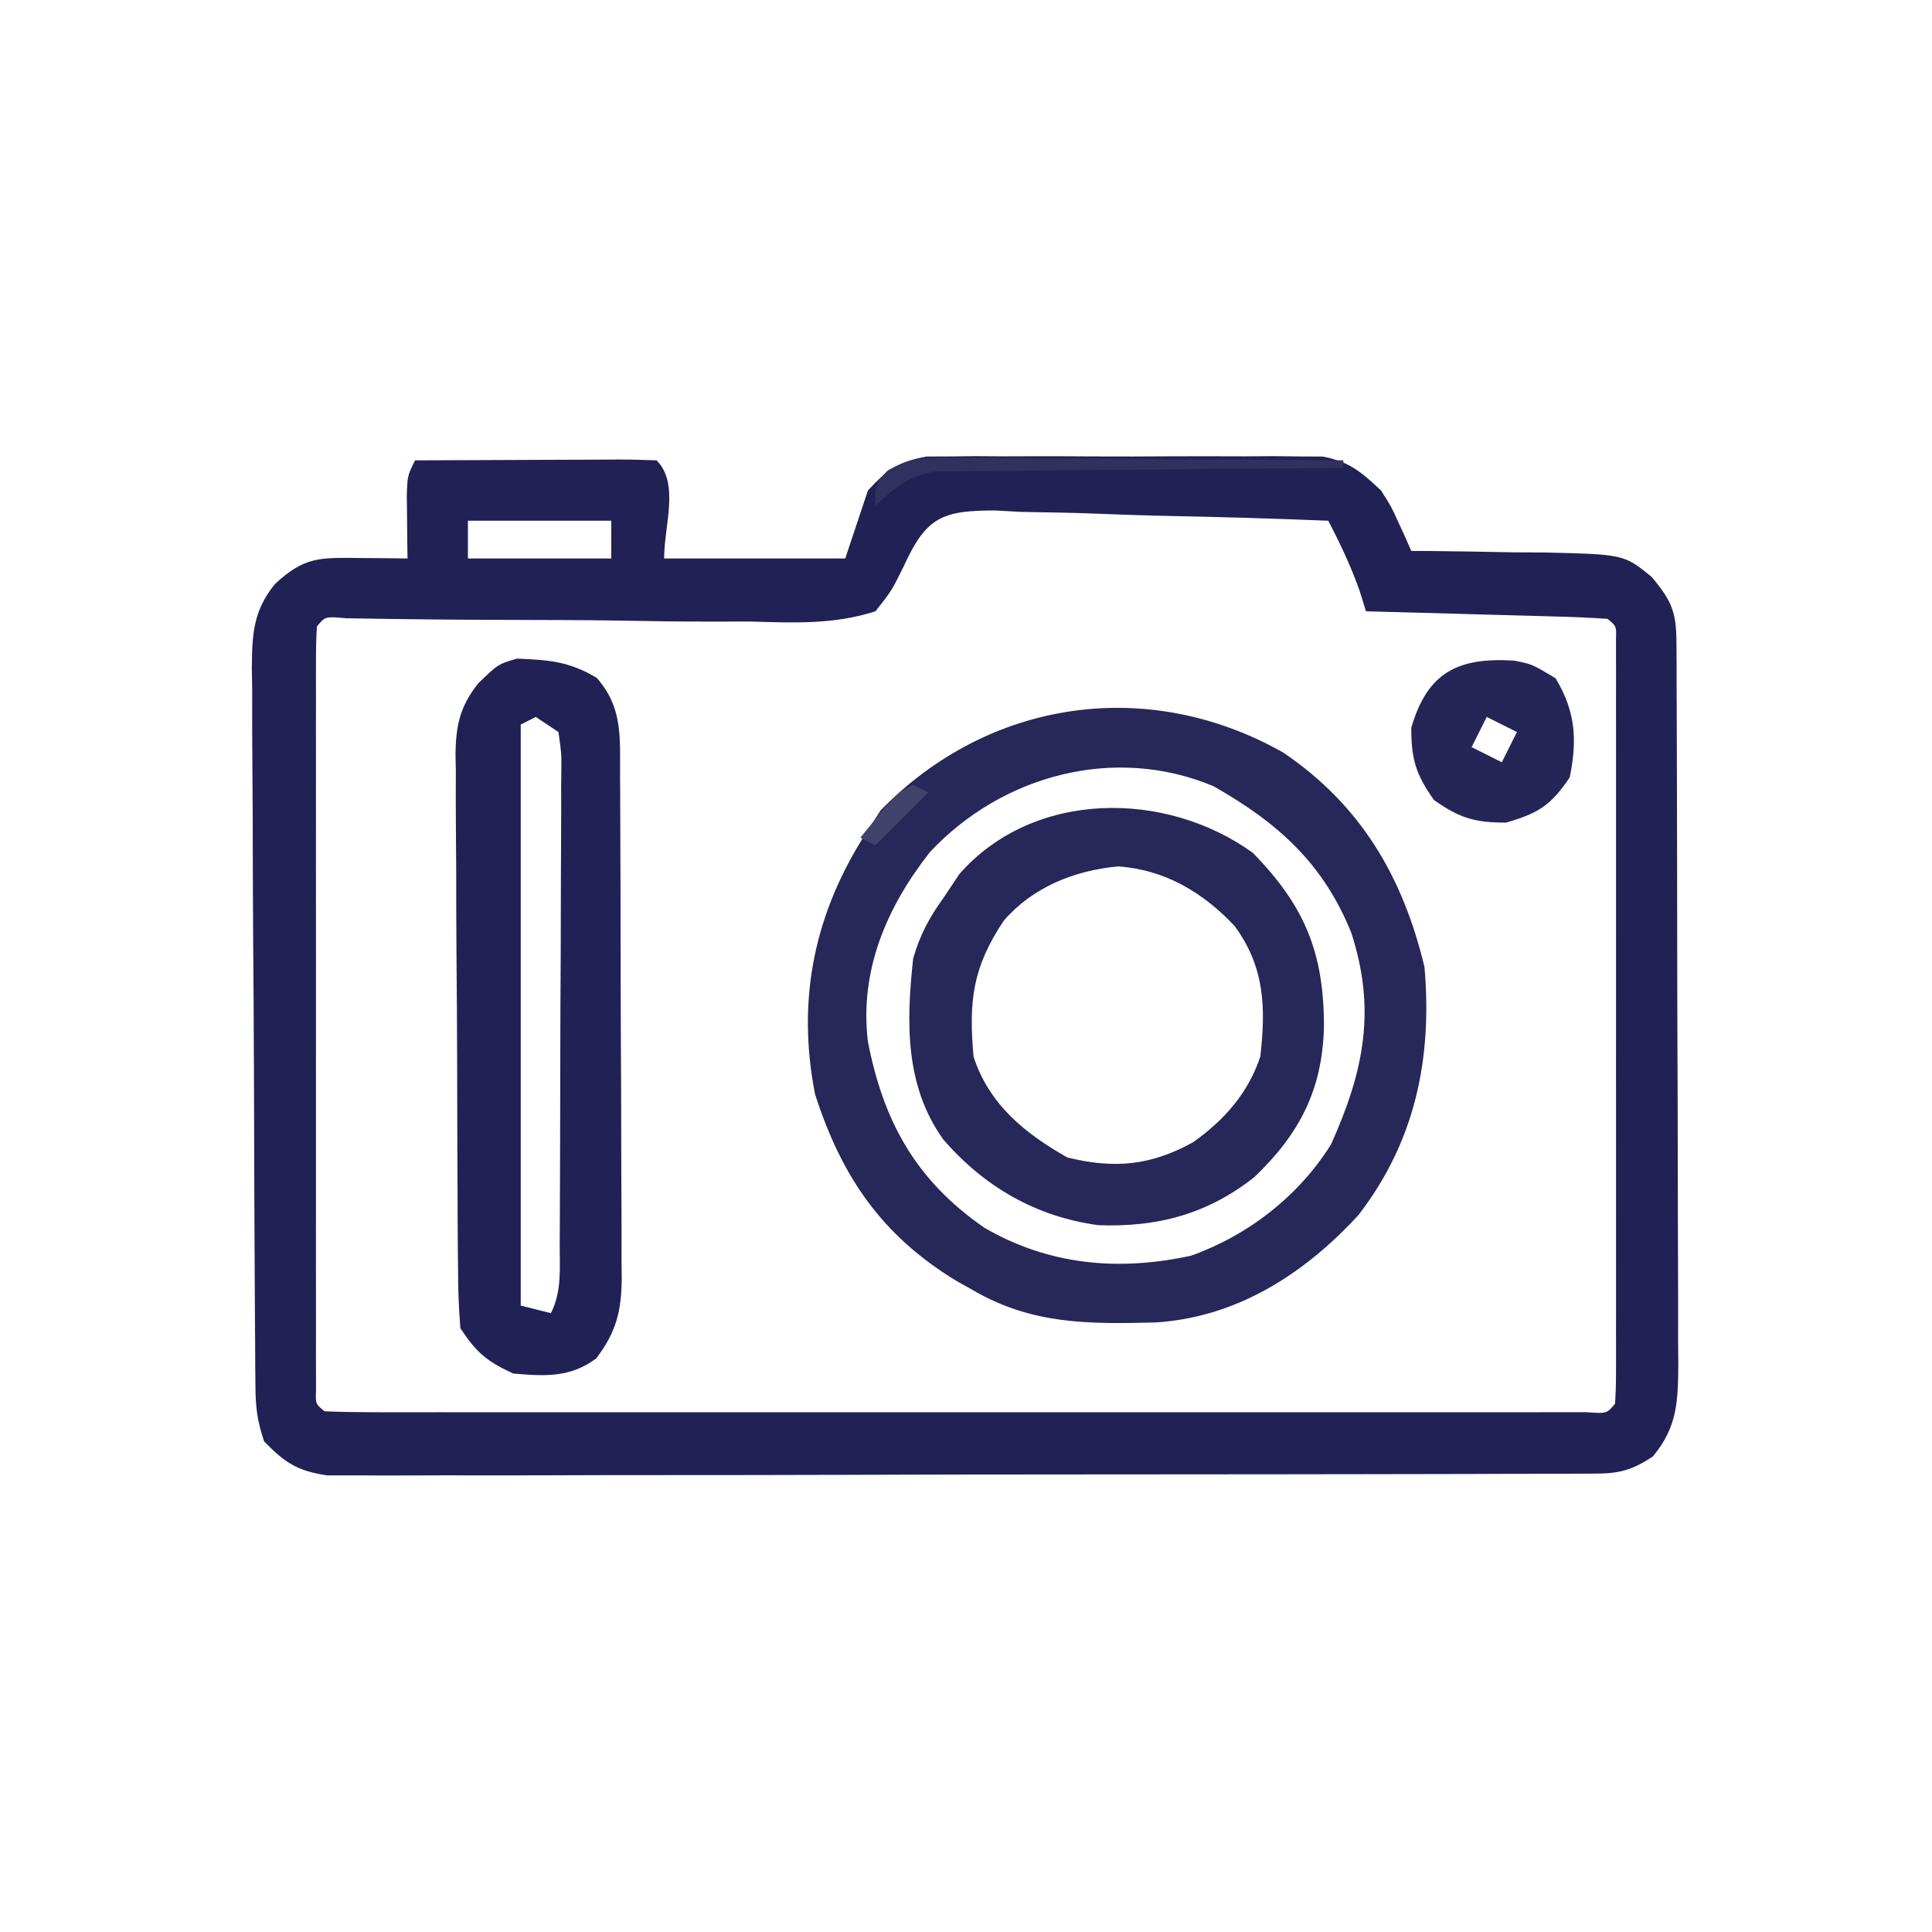
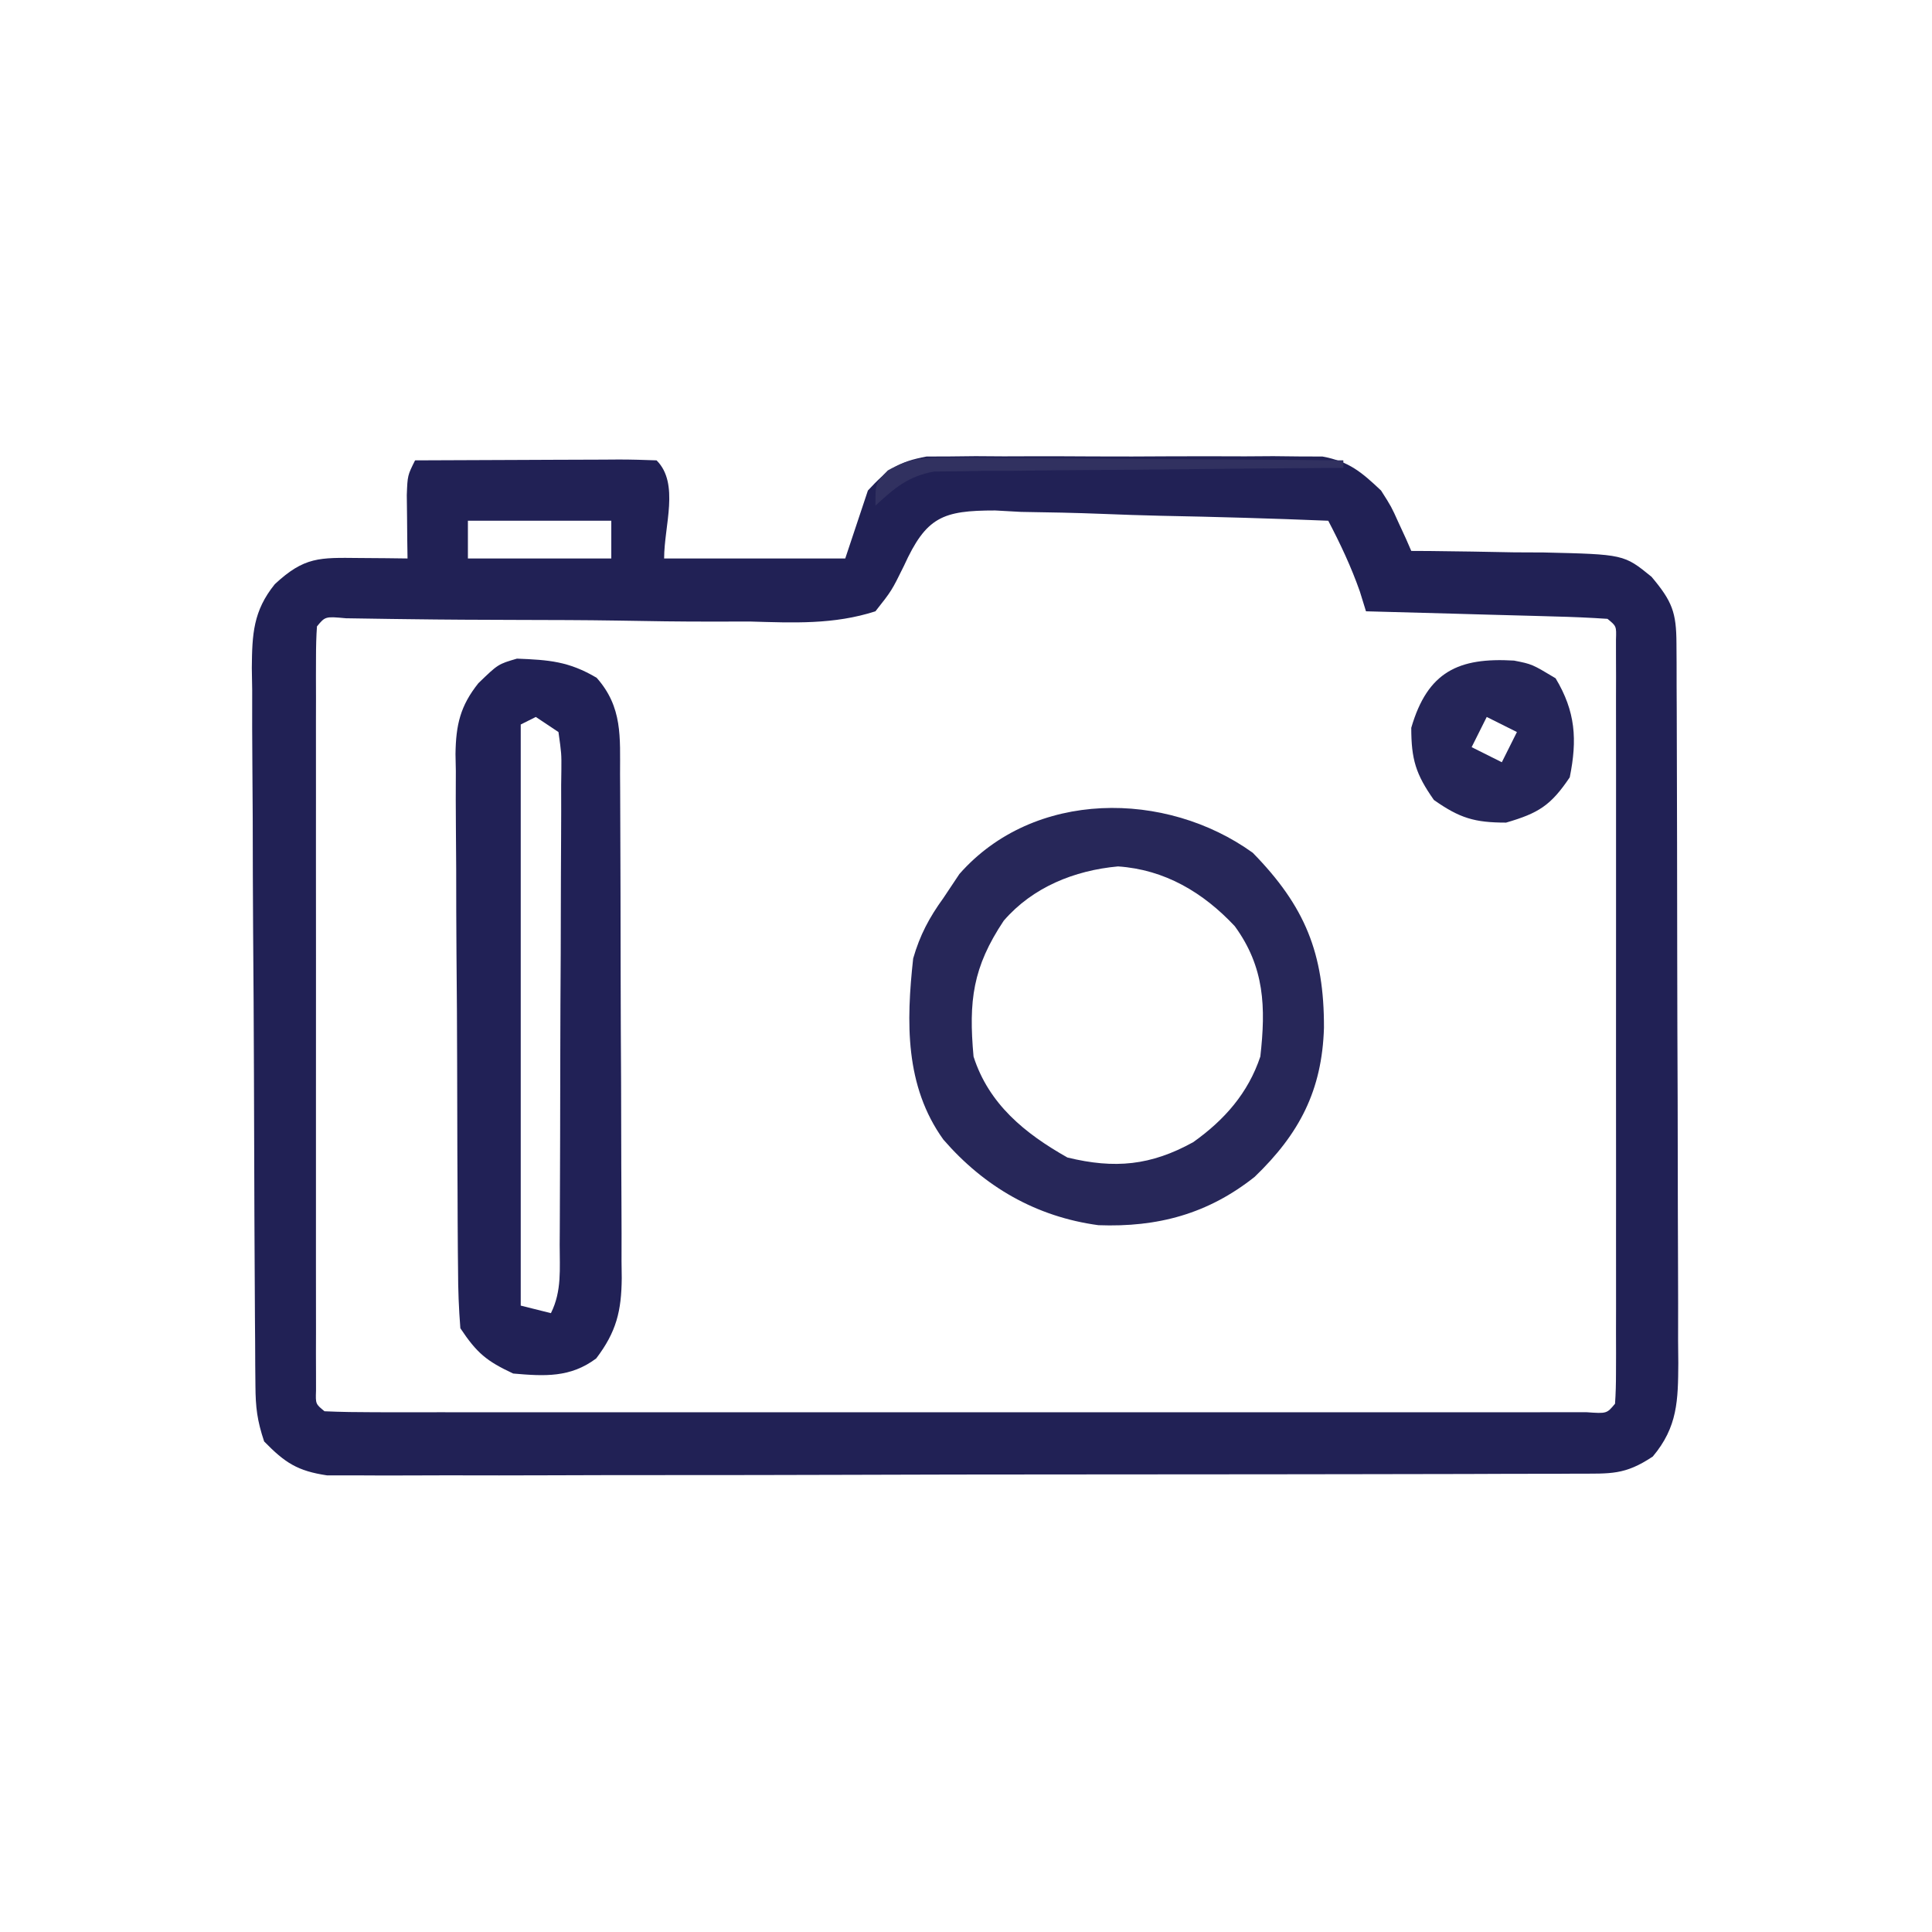
<svg xmlns="http://www.w3.org/2000/svg" version="1.1" width="256" height="256">
  <path d="M0 0 C4.539 -0.025 9.078 -0.043 13.617 -0.055 C15.162 -0.06 16.707 -0.067 18.253 -0.075 C20.469 -0.088 22.686 -0.093 24.902 -0.098 C25.597 -0.103 26.292 -0.108 27.008 -0.113 C28.672 -0.113 30.337 -0.062 32 0 C35.073 3.073 33 8.654 33 13 C40.92 13 48.84 13 57 13 C57.99 10.03 58.98 7.06 60 4 C62.575 1.197 64.039 0.176 67.77 -0.508 C69.276 -0.513 69.276 -0.513 70.812 -0.518 C71.957 -0.53 73.102 -0.543 74.281 -0.556 C75.508 -0.548 76.736 -0.54 78 -0.531 C79.268 -0.535 80.537 -0.539 81.844 -0.543 C84.524 -0.546 87.203 -0.54 89.883 -0.521 C93.31 -0.499 96.735 -0.512 100.162 -0.536 C103.441 -0.554 106.72 -0.541 110 -0.531 C111.841 -0.543 111.841 -0.543 113.719 -0.556 C114.863 -0.543 116.008 -0.531 117.188 -0.518 C118.192 -0.514 119.196 -0.511 120.23 -0.508 C123.749 0.137 125.427 1.567 128 4 C129.363 6.141 129.363 6.141 130.312 8.25 C130.639 8.956 130.965 9.663 131.301 10.391 C131.647 11.187 131.647 11.187 132 12 C132.817 12.004 133.634 12.008 134.475 12.012 C138.192 12.045 141.908 12.116 145.625 12.188 C147.553 12.196 147.553 12.196 149.52 12.205 C160.184 12.454 160.184 12.454 163.836 15.426 C166.574 18.682 167.125 20.131 167.14 24.269 C167.146 25.165 167.152 26.061 167.158 26.984 C167.159 28.462 167.159 28.462 167.161 29.97 C167.166 31.006 167.171 32.042 167.176 33.109 C167.191 36.548 167.198 39.987 167.203 43.426 C167.209 45.81 167.215 48.194 167.22 50.578 C167.231 55.583 167.237 60.587 167.24 65.592 C167.246 72.008 167.27 78.424 167.298 84.84 C167.317 89.767 167.322 94.693 167.324 99.62 C167.327 101.986 167.335 104.351 167.348 106.717 C167.365 110.025 167.363 113.333 167.356 116.642 C167.366 117.621 167.375 118.601 167.384 119.61 C167.354 124.528 167.31 128.069 164 132 C160.29 134.473 158.423 134.256 153.991 134.267 C152.915 134.274 152.915 134.274 151.816 134.281 C149.405 134.294 146.994 134.292 144.583 134.291 C142.856 134.297 141.13 134.303 139.404 134.311 C134.709 134.329 130.015 134.333 125.321 134.335 C121.404 134.336 117.488 134.344 113.571 134.351 C104.332 134.367 95.092 134.372 85.853 134.371 C76.317 134.369 66.782 134.391 57.246 134.422 C49.064 134.448 40.881 134.459 32.698 134.458 C27.809 134.457 22.92 134.463 18.031 134.484 C13.433 134.503 8.835 134.504 4.237 134.489 C2.549 134.487 0.862 134.492 -0.826 134.504 C-3.13 134.519 -5.433 134.51 -7.737 134.494 C-9.671 134.496 -9.671 134.496 -11.644 134.498 C-15.588 133.913 -17.235 132.828 -20 130 C-20.93 127.21 -21.133 125.502 -21.154 122.617 C-21.163 121.722 -21.171 120.826 -21.18 119.903 C-21.184 118.923 -21.188 117.942 -21.193 116.932 C-21.201 115.898 -21.209 114.864 -21.218 113.798 C-21.242 110.369 -21.259 106.94 -21.273 103.512 C-21.279 102.341 -21.284 101.171 -21.29 99.966 C-21.316 93.773 -21.336 87.581 -21.35 81.388 C-21.367 74.989 -21.412 68.59 -21.462 62.191 C-21.496 57.272 -21.508 52.354 -21.513 47.436 C-21.52 45.077 -21.535 42.718 -21.559 40.359 C-21.591 37.057 -21.591 33.757 -21.583 30.456 C-21.6 29.482 -21.616 28.507 -21.633 27.504 C-21.592 23.037 -21.457 19.965 -18.589 16.409 C-14.66 12.752 -12.668 12.886 -7.375 12.938 C-6.186 12.947 -4.998 12.956 -3.773 12.965 C-2.858 12.976 -1.943 12.988 -1 13 C-1.012 12.229 -1.023 11.458 -1.035 10.664 C-1.044 9.661 -1.053 8.658 -1.062 7.625 C-1.074 6.627 -1.086 5.63 -1.098 4.602 C-1 2 -1 2 0 0 Z M7 8 C7 9.65 7 11.3 7 13 C13.27 13 19.54 13 26 13 C26 11.35 26 9.7 26 8 C19.73 8 13.46 8 7 8 Z M64.771 13.989 C63.151 17.279 63.151 17.279 61 20 C55.488 21.781 50.123 21.519 44.383 21.355 C42.759 21.353 41.134 21.356 39.51 21.364 C35.251 21.372 30.996 21.308 26.738 21.229 C22.39 21.16 18.043 21.153 13.695 21.143 C8.818 21.13 3.941 21.112 -0.936 21.042 C-1.674 21.033 -2.412 21.023 -3.172 21.014 C-5.167 20.987 -7.161 20.955 -9.155 20.923 C-11.9 20.671 -11.9 20.671 -13 22 C-13.097 23.338 -13.126 24.682 -13.127 26.024 C-13.13 26.89 -13.133 27.757 -13.136 28.65 C-13.134 29.608 -13.131 30.566 -13.129 31.553 C-13.131 32.556 -13.133 33.559 -13.135 34.593 C-13.139 37.926 -13.136 41.26 -13.133 44.594 C-13.133 46.899 -13.134 49.205 -13.136 51.51 C-13.137 56.349 -13.135 61.188 -13.13 66.027 C-13.125 72.245 -13.128 78.463 -13.134 84.681 C-13.138 89.444 -13.136 94.207 -13.134 98.969 C-13.133 101.263 -13.134 103.556 -13.136 105.85 C-13.139 109.049 -13.135 112.248 -13.129 115.447 C-13.131 116.405 -13.133 117.363 -13.136 118.35 C-13.133 119.217 -13.13 120.083 -13.127 120.976 C-13.127 121.734 -13.126 122.491 -13.126 123.271 C-13.187 125.031 -13.187 125.031 -12 126 C-9.813 126.099 -7.622 126.126 -5.433 126.127 C-4.738 126.129 -4.044 126.13 -3.329 126.132 C-0.985 126.136 1.359 126.133 3.703 126.129 C5.377 126.131 7.05 126.133 8.723 126.135 C13.281 126.139 17.839 126.137 22.396 126.134 C27.155 126.132 31.914 126.134 36.673 126.136 C44.666 126.138 52.659 126.135 60.652 126.13 C69.907 126.125 79.162 126.127 88.417 126.132 C96.349 126.137 104.28 126.137 112.211 126.135 C116.954 126.133 121.698 126.133 126.442 126.136 C130.9 126.139 135.358 126.137 139.817 126.131 C141.458 126.13 143.099 126.13 144.74 126.133 C146.971 126.135 149.202 126.132 151.433 126.127 C152.684 126.127 153.935 126.126 155.225 126.126 C157.908 126.317 157.908 126.317 159 125 C159.097 123.662 159.126 122.318 159.127 120.976 C159.13 120.11 159.133 119.243 159.136 118.35 C159.134 117.392 159.131 116.434 159.129 115.447 C159.131 114.444 159.133 113.441 159.135 112.407 C159.139 109.074 159.136 105.74 159.133 102.406 C159.133 100.101 159.134 97.795 159.136 95.49 C159.137 90.651 159.135 85.812 159.13 80.973 C159.125 74.755 159.128 68.537 159.134 62.319 C159.138 57.556 159.136 52.793 159.134 48.031 C159.133 45.737 159.134 43.444 159.136 41.15 C159.139 37.951 159.135 34.752 159.129 31.553 C159.132 30.116 159.132 30.116 159.136 28.65 C159.133 27.783 159.13 26.917 159.127 26.024 C159.127 25.266 159.126 24.509 159.126 23.729 C159.187 21.969 159.187 21.969 158 21 C155.627 20.84 153.279 20.741 150.902 20.684 C149.839 20.652 149.839 20.652 148.754 20.621 C146.482 20.555 144.21 20.496 141.938 20.438 C140.4 20.394 138.863 20.351 137.326 20.307 C133.551 20.199 129.776 20.098 126 20 C125.598 18.701 125.598 18.701 125.188 17.375 C124.029 14.082 122.618 11.089 121 8 C113.581 7.695 106.164 7.485 98.74 7.341 C96.217 7.281 93.694 7.199 91.172 7.095 C87.539 6.949 83.912 6.881 80.277 6.828 C79.154 6.766 78.031 6.704 76.874 6.64 C69.867 6.634 67.722 7.51 64.771 13.989 Z " fill="#212155" transform="translate(55,61)" />
-   <path d="M0 0 C10.266 6.969 15.82 16.414 18.695 28.395 C19.746 40.481 17.488 51.504 9.945 61.27 C2.746 69.117 -6.25 74.862 -17.031 75.508 C-25.764 75.717 -33.296 75.779 -41.055 71.27 C-42.219 70.616 -42.219 70.616 -43.406 69.949 C-53.249 63.925 -58.527 56.202 -62.055 45.27 C-64.544 32.6 -62.125 21.077 -55.055 10.27 C-54.498 9.403 -53.941 8.537 -53.367 7.645 C-39.019 -7.091 -17.903 -10.142 0 0 Z M-46.848 13.191 C-52.557 20.466 -56.186 28.868 -55.055 38.27 C-52.989 48.945 -48.655 56.704 -39.609 62.961 C-31.092 67.894 -21.909 68.758 -12.23 66.656 C-4.665 63.96 2.044 58.746 6.32 51.895 C10.658 42.219 12.338 34.101 8.98 23.824 C5.246 14.609 -0.766 9.277 -9.242 4.457 C-22.3 -1.056 -37.288 2.945 -46.848 13.191 Z " fill="#272759" transform="translate(170.055,99.73)" />
  <path d="M0 0 C4.232 0.172 6.85 0.342 10.562 2.539 C14.015 6.437 13.654 10.398 13.661 15.332 C13.666 16.104 13.671 16.877 13.676 17.673 C13.691 20.23 13.698 22.787 13.703 25.344 C13.709 27.121 13.715 28.898 13.72 30.676 C13.731 34.403 13.737 38.131 13.74 41.858 C13.746 46.632 13.77 51.405 13.798 56.179 C13.817 59.851 13.822 63.523 13.824 67.194 C13.827 68.954 13.835 70.714 13.848 72.474 C13.865 74.937 13.863 77.4 13.856 79.863 C13.866 80.588 13.875 81.314 13.884 82.061 C13.848 86.461 13.17 89.21 10.5 92.727 C7.078 95.293 3.654 95.091 -0.5 94.727 C-4.039 93.075 -5.311 92.011 -7.5 88.727 C-7.71 86.101 -7.804 83.581 -7.806 80.954 C-7.815 80.163 -7.823 79.373 -7.832 78.558 C-7.856 75.941 -7.864 73.324 -7.871 70.707 C-7.88 68.887 -7.889 67.067 -7.898 65.248 C-7.915 61.43 -7.923 57.613 -7.926 53.796 C-7.931 48.91 -7.969 44.024 -8.014 39.138 C-8.044 35.378 -8.051 31.618 -8.052 27.858 C-8.056 26.057 -8.069 24.256 -8.09 22.455 C-8.117 19.932 -8.112 17.411 -8.099 14.887 C-8.114 14.147 -8.129 13.406 -8.144 12.644 C-8.09 8.757 -7.508 6.262 -5.119 3.262 C-2.5 0.727 -2.5 0.727 0 0 Z M2.5 7.727 C1.51 8.222 1.51 8.222 0.5 8.727 C0.5 34.137 0.5 59.547 0.5 85.727 C1.82 86.057 3.14 86.387 4.5 86.727 C5.963 83.801 5.656 80.854 5.661 77.646 C5.666 76.918 5.671 76.189 5.676 75.439 C5.691 73.024 5.698 70.61 5.703 68.195 C5.709 66.521 5.715 64.848 5.72 63.174 C5.731 59.663 5.737 56.153 5.74 52.642 C5.746 48.136 5.77 43.63 5.798 39.124 C5.817 35.666 5.822 32.209 5.824 28.752 C5.827 27.09 5.835 25.428 5.848 23.767 C5.865 21.446 5.863 19.127 5.856 16.807 C5.866 16.116 5.875 15.425 5.884 14.713 C5.901 12.601 5.901 12.601 5.5 9.727 C4.51 9.067 3.52 8.407 2.5 7.727 Z " fill="#212156" transform="translate(68.5,87.273)" />
  <path d="M0 0 C6.919 7.073 9.461 13.302 9.432 23.191 C9.181 31.497 6.168 37.245 0.25 42.938 C-5.94 47.852 -12.599 49.636 -20.457 49.344 C-28.705 48.229 -35.576 44.262 -41 38 C-46.108 30.887 -45.923 22.426 -45 14 C-44.11 10.915 -42.877 8.589 -41 6 C-40.299 4.948 -39.597 3.896 -38.875 2.812 C-29.009 -8.402 -11.502 -8.294 0 0 Z M-33 9 C-37.11 15.166 -37.667 19.611 -37 27 C-34.978 33.302 -30.196 37.197 -24.562 40.375 C-18.279 41.907 -13.502 41.441 -7.895 38.344 C-3.752 35.406 -0.607 31.822 1 27 C1.74 20.459 1.571 15.152 -2.387 9.723 C-6.571 5.254 -11.668 2.22 -17.855 1.805 C-23.636 2.331 -29.173 4.564 -33 9 Z " fill="#272759" transform="translate(166,113)" />
  <path d="M0 0 C2.383 0.469 2.383 0.469 5.508 2.344 C8.151 6.75 8.395 10.456 7.383 15.469 C4.869 19.202 3.249 20.217 -1.055 21.469 C-5.235 21.469 -7.205 20.873 -10.617 18.469 C-13.021 15.056 -13.617 13.087 -13.617 8.906 C-11.451 1.461 -7.346 -0.439 0 0 Z M-3.617 7.469 C-4.277 8.789 -4.937 10.109 -5.617 11.469 C-3.637 12.459 -3.637 12.459 -1.617 13.469 C-0.957 12.149 -0.297 10.829 0.383 9.469 C-0.937 8.809 -2.257 8.149 -3.617 7.469 Z " fill="#252558" transform="translate(200.617,87.531)" />
  <path d="M0 0 C1.161 0 2.322 0 3.518 0.001 C5.39 0.024 5.39 0.024 7.3 0.048 C8.582 0.052 9.863 0.056 11.184 0.06 C14.584 0.072 17.983 0.101 21.383 0.135 C24.855 0.165 28.327 0.179 31.8 0.194 C38.607 0.226 45.414 0.277 52.222 0.341 C52.222 0.671 52.222 1.001 52.222 1.341 C51.519 1.344 50.816 1.348 50.091 1.352 C43.456 1.39 36.82 1.446 30.185 1.524 C26.774 1.564 23.363 1.596 19.952 1.612 C16.027 1.63 12.103 1.68 8.179 1.731 C6.958 1.732 5.737 1.734 4.479 1.735 C3.338 1.755 2.197 1.774 1.022 1.795 C0.02 1.804 -0.981 1.812 -2.013 1.822 C-5.482 2.473 -7.212 3.981 -9.778 6.341 C-9.778 3.341 -9.778 3.341 -8.139 1.674 C-5.214 0.022 -3.351 -0.022 0 0 Z " fill="#313160" transform="translate(125.778,60.659)" />
-   <path d="M0 0 C0.66 0.33 1.32 0.66 2 1 C-0.31 3.31 -2.62 5.62 -5 8 C-5.66 7.67 -6.32 7.34 -7 7 C-2.25 1.125 -2.25 1.125 0 0 Z " fill="#42426D" transform="translate(121,104)" />
</svg>